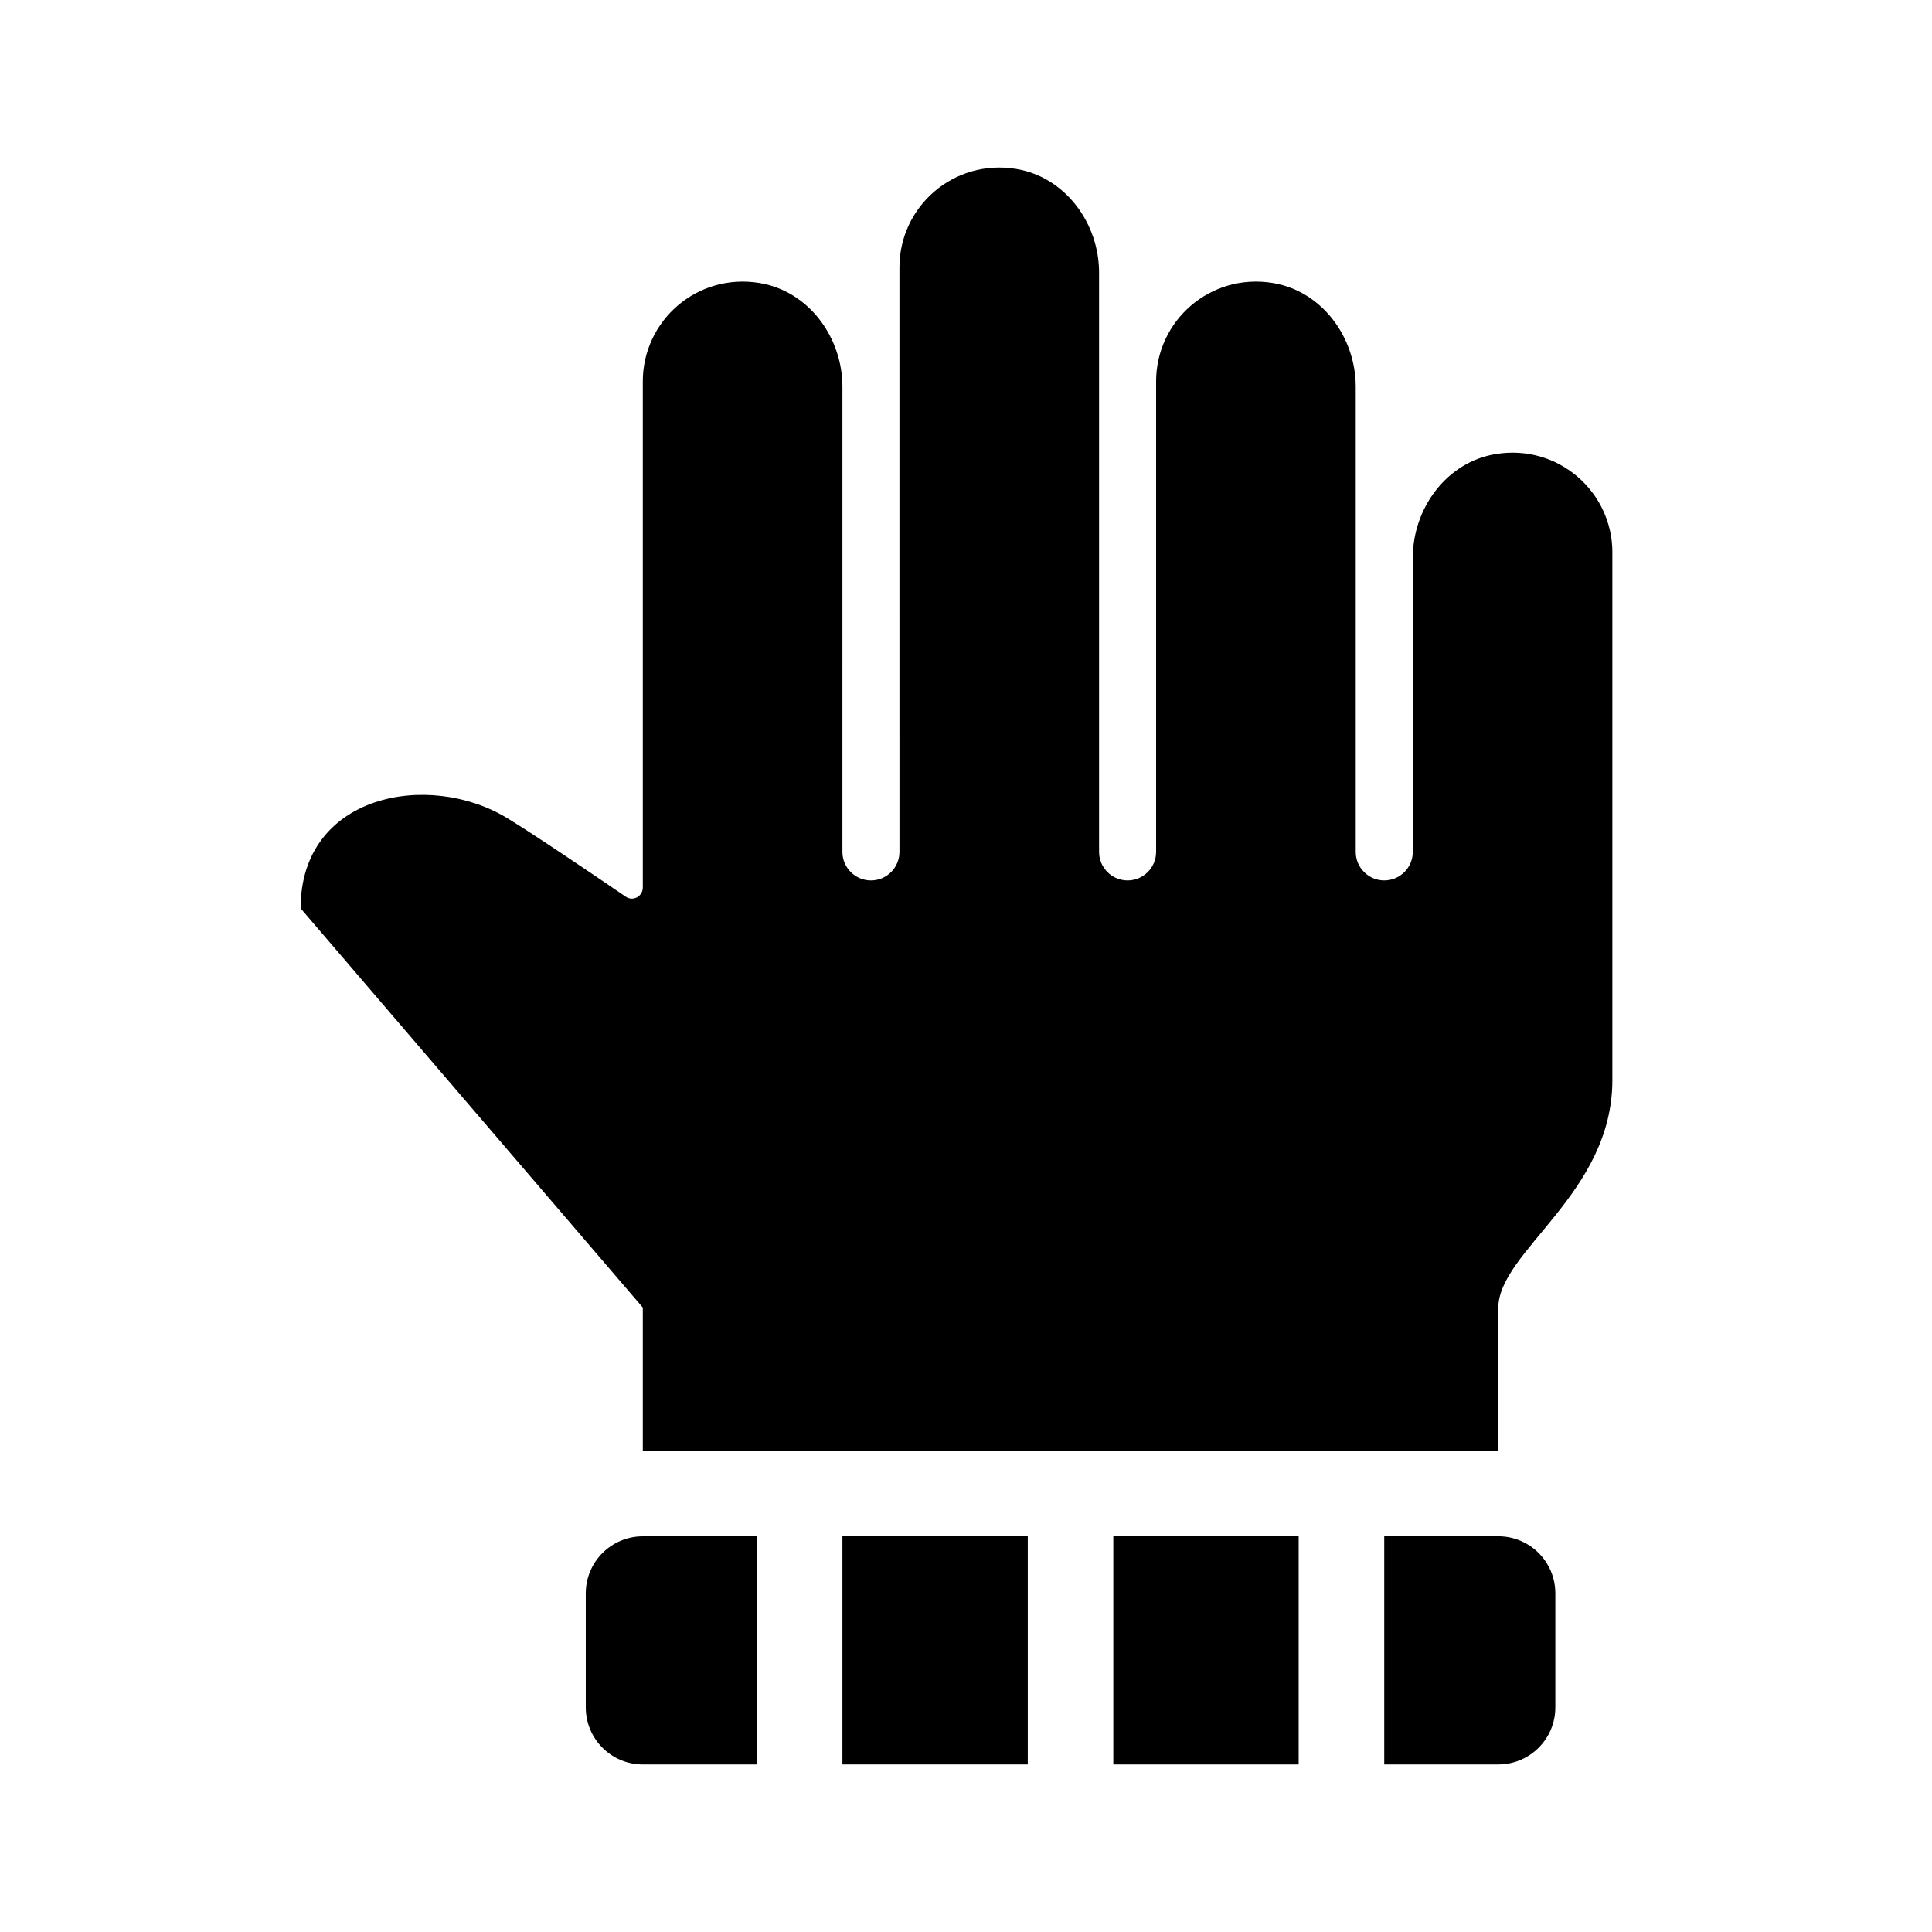
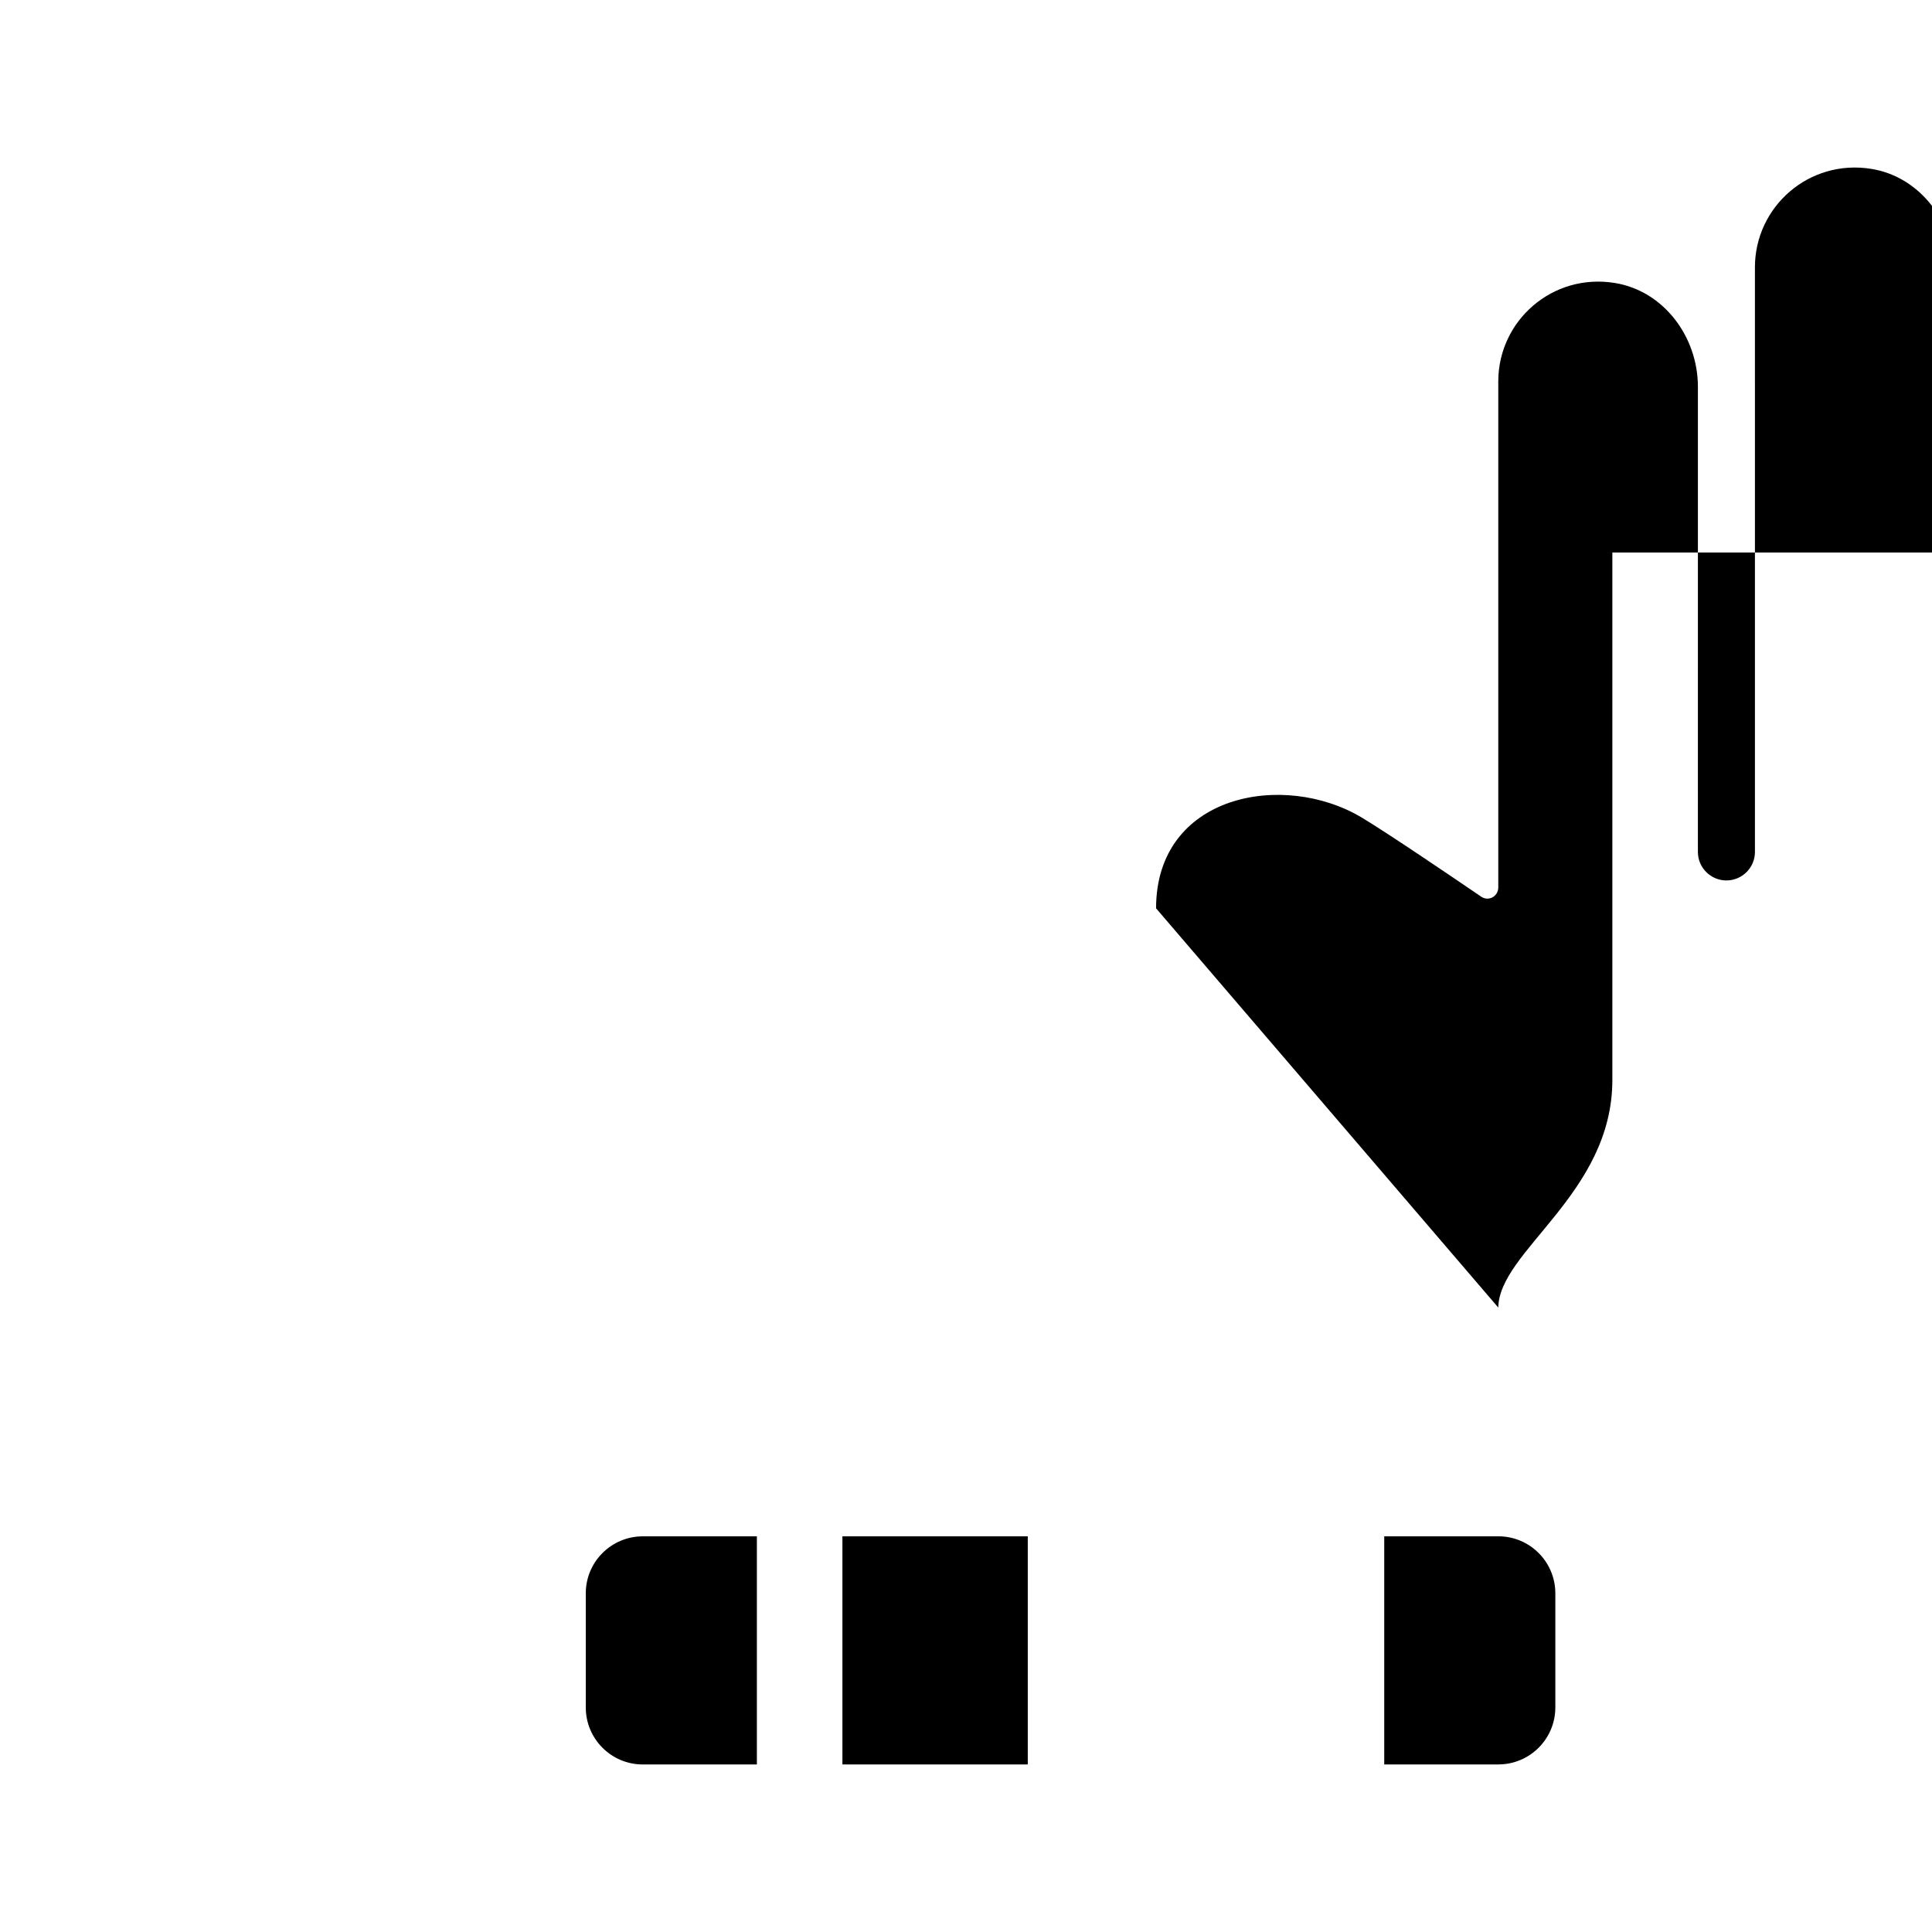
<svg xmlns="http://www.w3.org/2000/svg" fill="#000000" width="800px" height="800px" version="1.1" viewBox="144 144 512 512">
  <g>
-     <path d="m571.29 290.42v139.8c0 30.23-30.23 45.344-30.23 60.457v37.785h-226.71v-37.945l-90.688-105.8c0-30.23 33.82-36.5 54.586-24.008 6.762 4.066 23.52 15.422 31.598 20.934 1.938 1.32 4.504-0.105 4.504-2.445v-134.12c0-16.066 14.324-28.781 30.895-26.086 13.004 2.117 22.008 14.328 22.008 27.504l-0.004 123.27c0 4.172 3.387 7.559 7.559 7.559s7.559-3.387 7.559-7.559l-0.004-154.92c0-16.066 14.324-28.781 30.895-26.086 13.004 2.117 22.008 14.328 22.008 27.504v153.5c0 4.172 3.387 7.559 7.559 7.559 4.168 0 7.555-3.387 7.555-7.559v-124.69c0-16.066 14.324-28.781 30.895-26.086 13.004 2.117 22.008 14.328 22.008 27.504v123.27c0 4.172 3.387 7.559 7.559 7.559s7.559-3.387 7.559-7.559v-77.934c0-13.176 9.004-25.387 22.008-27.504 16.562-2.695 30.887 10.02 30.887 26.09z" />
-     <path d="m488.16 611.6h-49.121v-60.457h49.121z" />
+     <path d="m571.29 290.42v139.8c0 30.23-30.23 45.344-30.23 60.457v37.785v-37.945l-90.688-105.8c0-30.23 33.82-36.5 54.586-24.008 6.762 4.066 23.52 15.422 31.598 20.934 1.938 1.32 4.504-0.105 4.504-2.445v-134.12c0-16.066 14.324-28.781 30.895-26.086 13.004 2.117 22.008 14.328 22.008 27.504l-0.004 123.27c0 4.172 3.387 7.559 7.559 7.559s7.559-3.387 7.559-7.559l-0.004-154.92c0-16.066 14.324-28.781 30.895-26.086 13.004 2.117 22.008 14.328 22.008 27.504v153.5c0 4.172 3.387 7.559 7.559 7.559 4.168 0 7.555-3.387 7.555-7.559v-124.69c0-16.066 14.324-28.781 30.895-26.086 13.004 2.117 22.008 14.328 22.008 27.504v123.27c0 4.172 3.387 7.559 7.559 7.559s7.559-3.387 7.559-7.559v-77.934c0-13.176 9.004-25.387 22.008-27.504 16.562-2.695 30.887 10.02 30.887 26.09z" />
    <path d="m367.25 551.14h49.121v60.457h-49.121z" />
    <path d="m344.58 611.6h-30.23c-8.348 0-15.113-6.766-15.113-15.113v-30.23c0-8.348 6.766-15.113 15.113-15.113h30.23z" />
    <path d="m556.18 566.25v30.23c0 8.348-6.766 15.113-15.113 15.113h-30.23v-60.457h30.23c8.348 0 15.113 6.766 15.113 15.113z" />
  </g>
</svg>